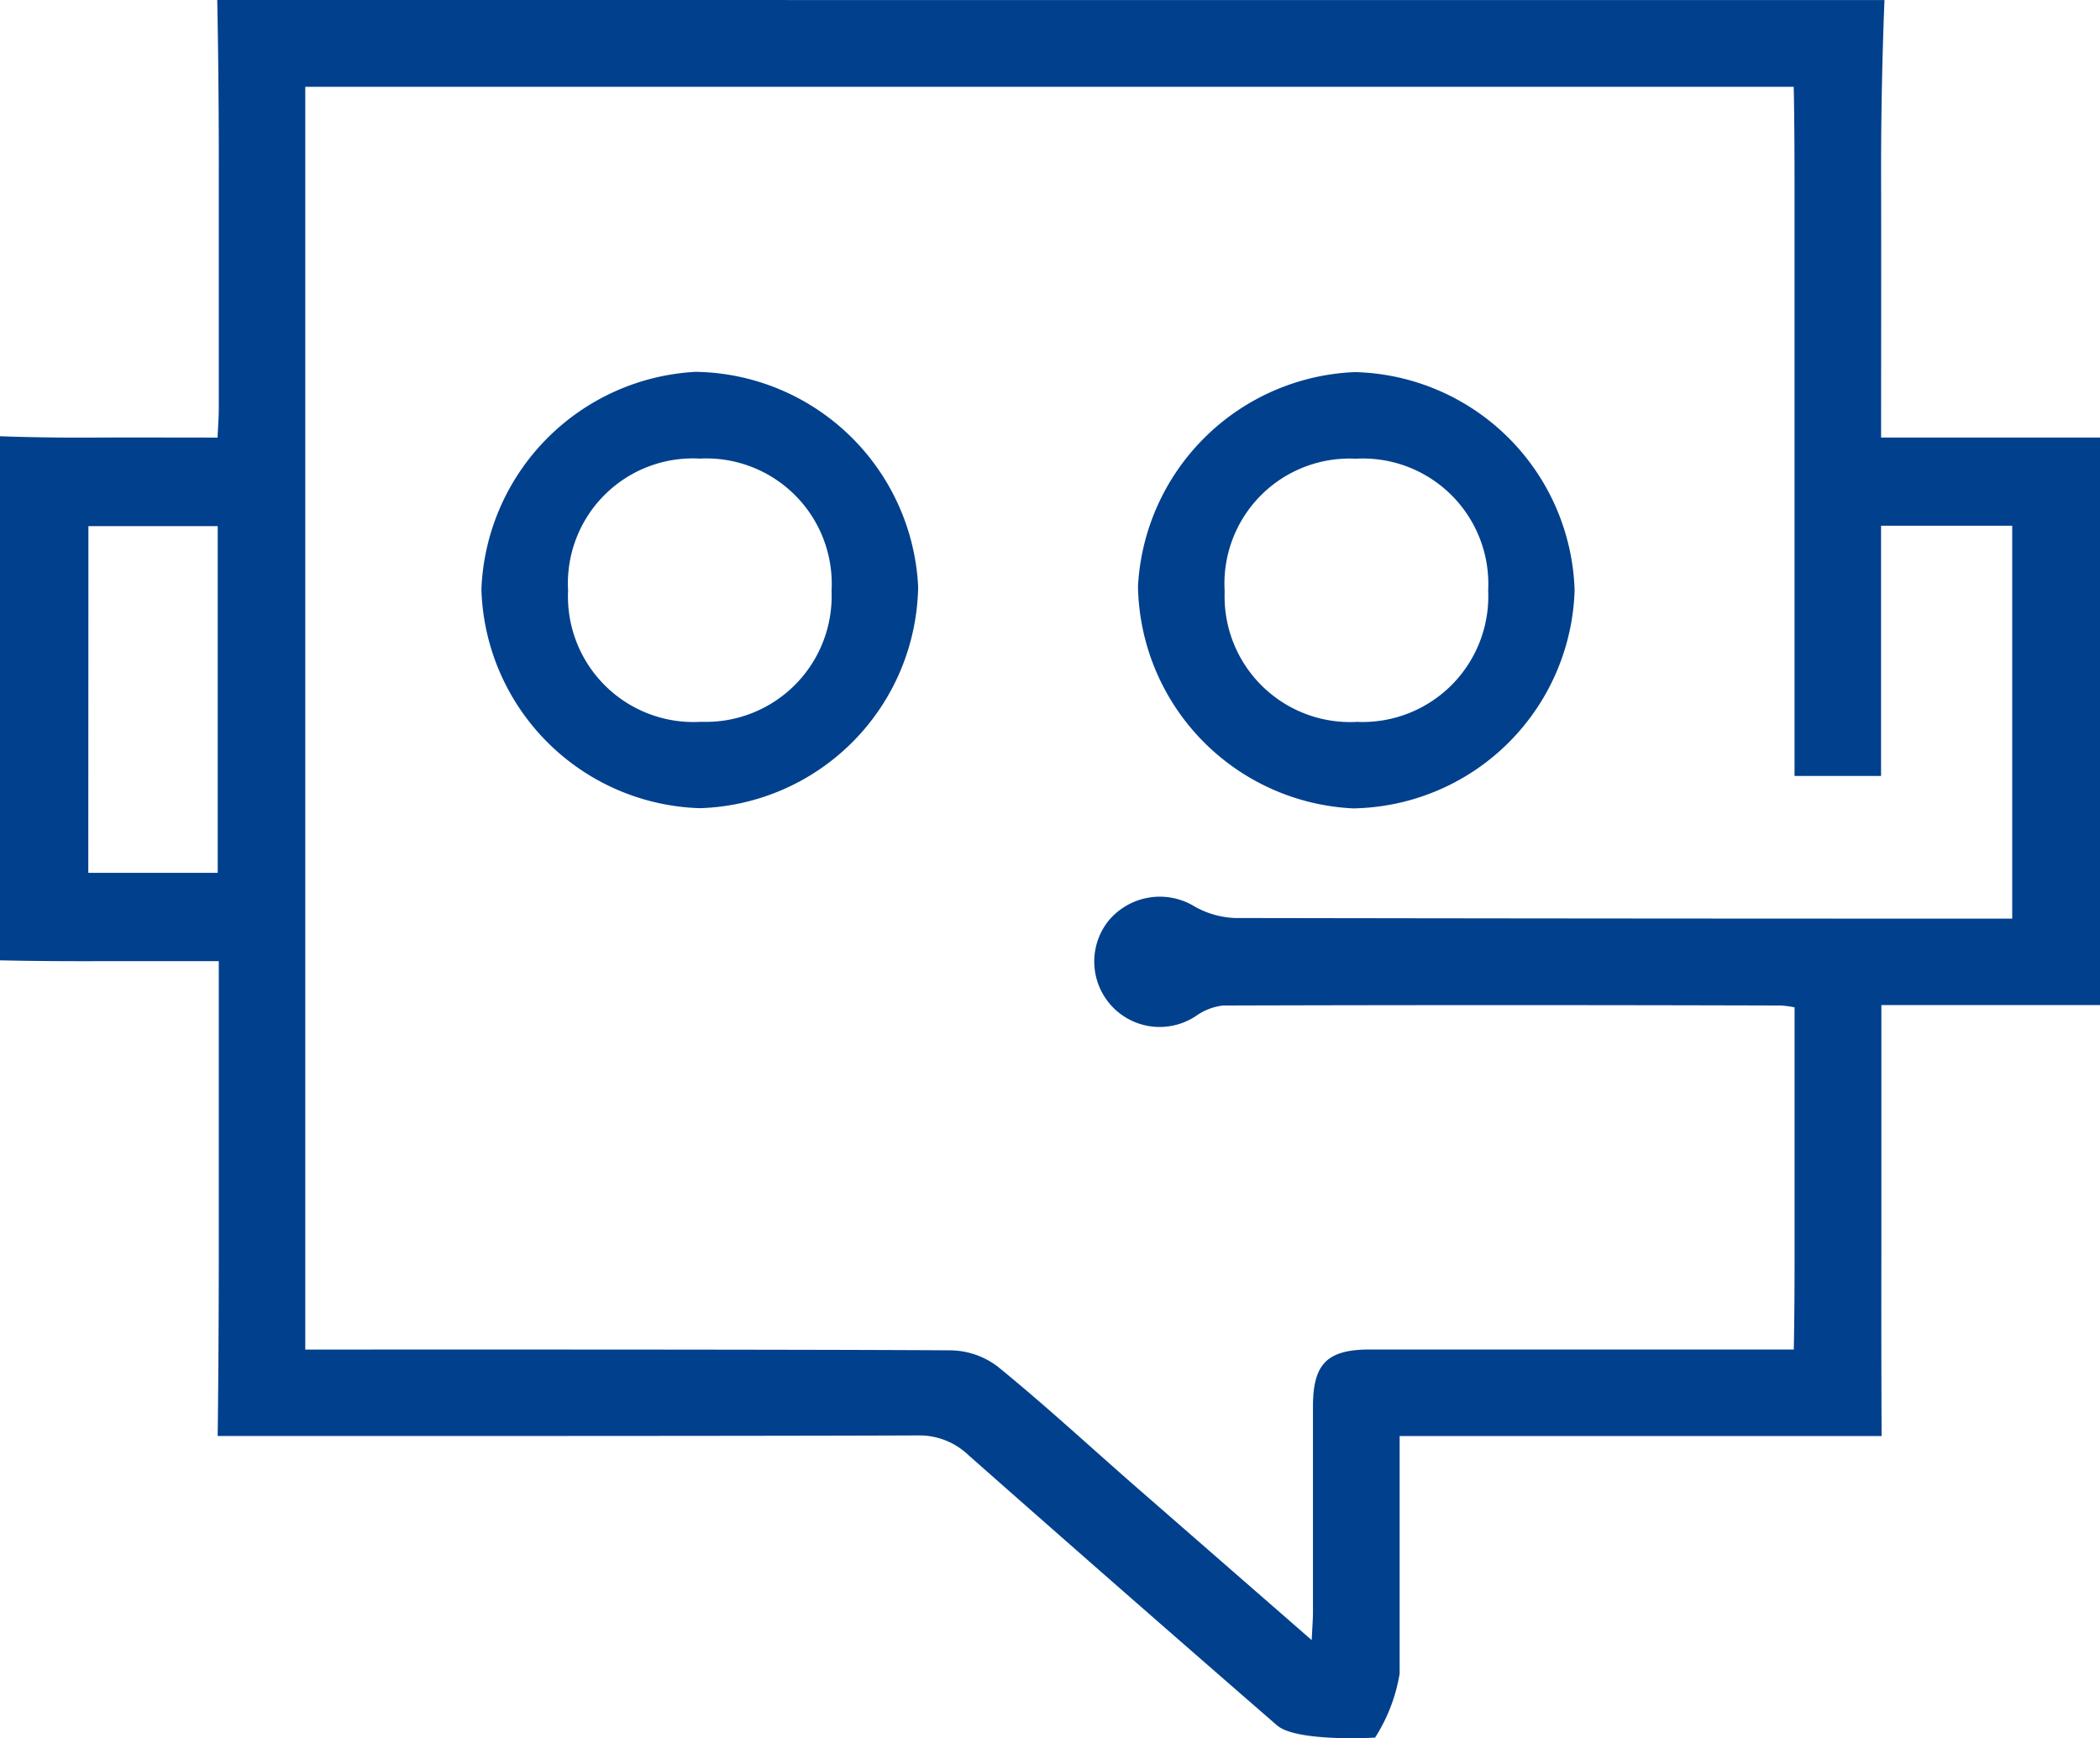
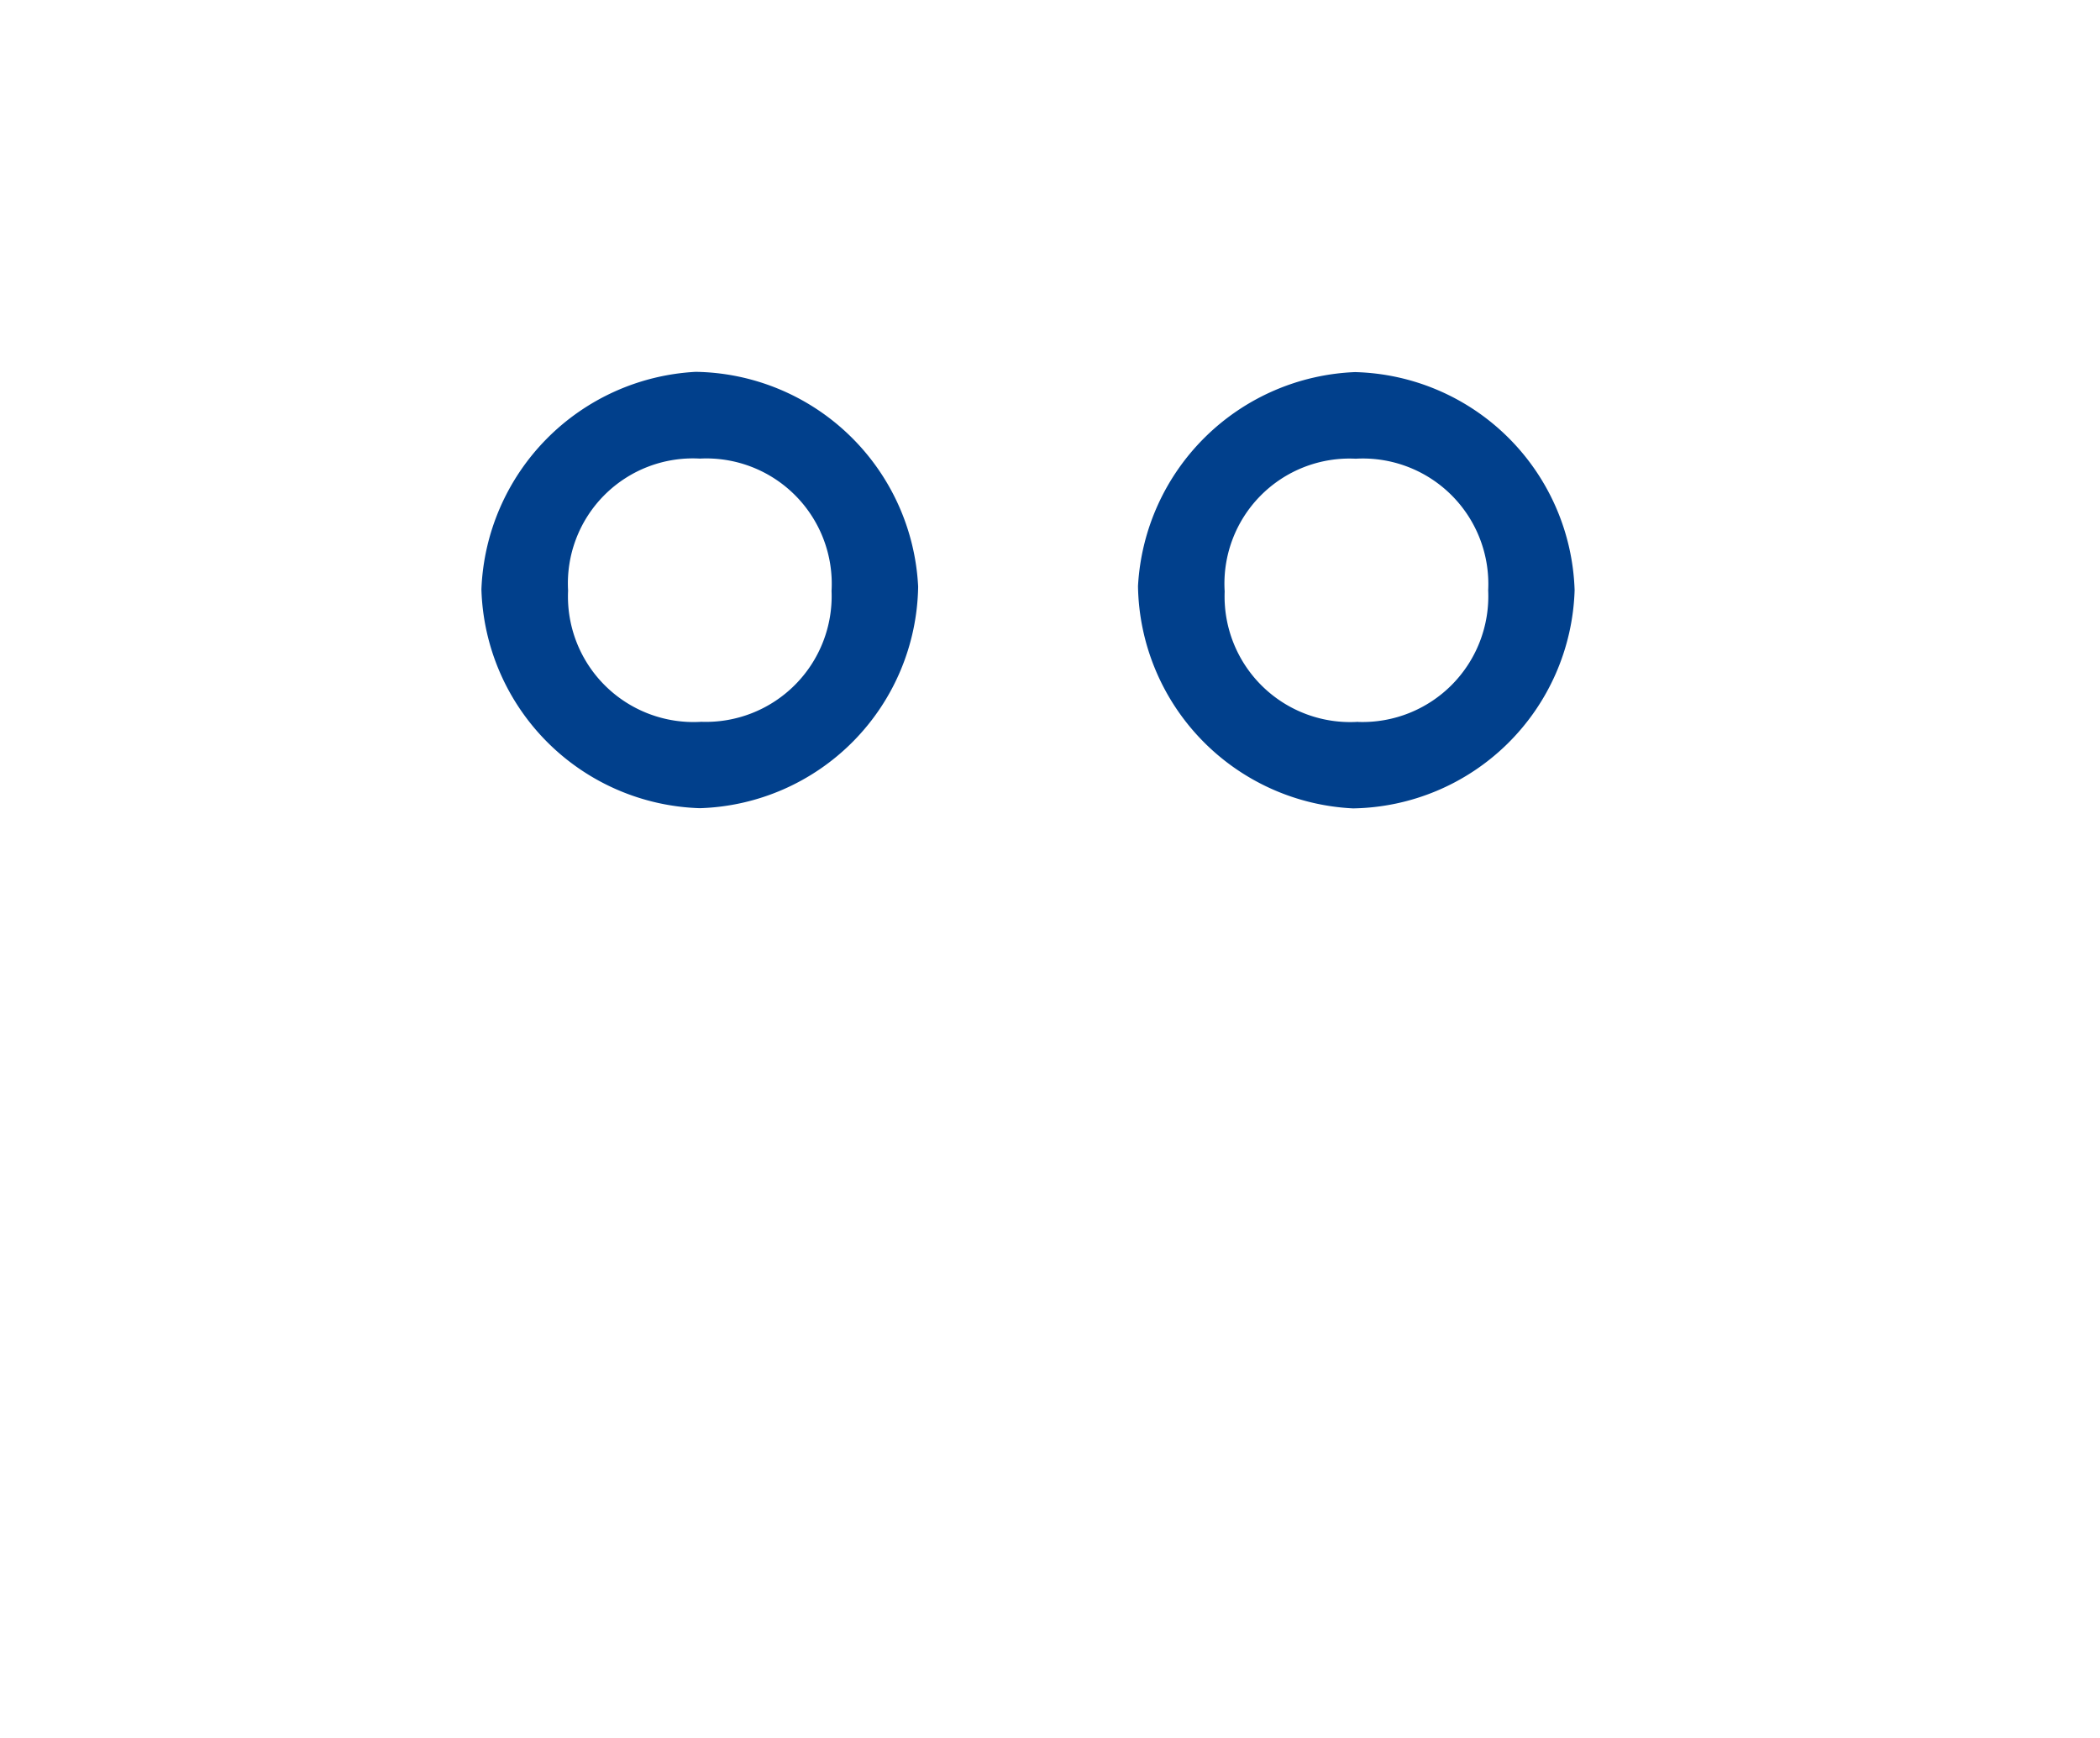
<svg xmlns="http://www.w3.org/2000/svg" width="53.157" height="44" viewBox="0 0 53.157 44">
  <g id="Customer_Service" data-name="Customer Service" transform="translate(-0.001 -1.157)">
    <g id="Group_15455" data-name="Group 15455" transform="translate(0.001 1.157)">
      <g id="Group_15454" data-name="Group 15454" transform="translate(0 0)">
        <g id="Group_15453" data-name="Group 15453">
-           <path id="Path_124982" data-name="Path 124982" d="M50.936,24.345H50.03q-9.385,0-18.768-.016a2.246,2.246,0,0,1-1.016-.288,1.688,1.688,0,0,0-2.187.36,1.656,1.656,0,0,0,2.218,2.406,1.472,1.472,0,0,1,.68-.263q7.063-.021,14.126,0a2.729,2.729,0,0,1,.344.046v.822l0,5.439c0,1.6-.02,2.4-.02,2.4H34.679c-1.083,0-1.444.36-1.443,1.447q0,2.594,0,5.189c0,.2-.017.392-.032.72l-4.557-3.974c-1.128-.989-2.231-2.006-3.394-2.952a2.02,2.02,0,0,0-1.185-.409c-4.57-.028-16.34-.019-16.34-.019V32.622l0-26.958c0-1.583,0-2.375,0-2.375l37.677,0s.021.712.021,2.641V20.733l2.19,0V14.4h3.32v9.946Zm-48.7-1.159H5.512V14.409H2.239ZM53.158,12.167H47.617c0-2.266.005-4.431,0-6.594-.006-2.421.086-4.479.086-4.479L5.5,1.092s.045,2.069.039,4.54c0,1.936,0,3.873,0,5.809,0,.223-.019.447-.031.727-1.082,0-2.115-.005-3.149,0C1.027,12.177,0,12.134,0,12.134V25.4s.991.027,2.561.021H5.539c0,3.333,0,4.182,0,7.407,0,2.6-.028,4.612-.028,4.612s13.374.005,17.712-.014a1.8,1.8,0,0,1,1.294.5q3.889,3.435,7.807,6.837c.493.431,2.484.312,2.484.312a4.283,4.283,0,0,0,.622-1.621c0-1.977,0-3.955,0-6.012h12.2s-.011-2.066-.006-4.532c0-2.584,0-2.788,0-5.37V26.532h5.541s0-.339,0-1.327q0-5.256,0-10.514c0-1.554,0-2.524,0-2.524Z" transform="translate(-0.001 -1.092)" fill="#01408c" fill-rule="evenodd" />
-         </g>
+           </g>
        <path id="Path_124983" data-name="Path 124983" d="M17.121,18.947a3.179,3.179,0,0,1-3.363-3.322,3.164,3.164,0,0,1,3.337-3.341,3.175,3.175,0,0,1,3.332,3.349,3.184,3.184,0,0,1-3.306,3.313m-.133-8.858a5.735,5.735,0,0,0-5.424,5.505,5.71,5.71,0,0,0,5.528,5.54,5.7,5.7,0,0,0,5.527-5.607,5.723,5.723,0,0,0-5.63-5.438M33.76,18.947a3.18,3.18,0,0,1-3.382-3.3,3.166,3.166,0,0,1,3.318-3.36,3.176,3.176,0,0,1,3.352,3.331,3.184,3.184,0,0,1-3.288,3.332m-.069-8.856a5.732,5.732,0,0,0-5.507,5.42,5.721,5.721,0,0,0,5.443,5.624,5.7,5.7,0,0,0,5.609-5.524,5.705,5.705,0,0,0-5.546-5.519" transform="translate(0.622 -0.676)" fill="#01408c" fill-rule="evenodd" />
      </g>
    </g>
  </g>
</svg>